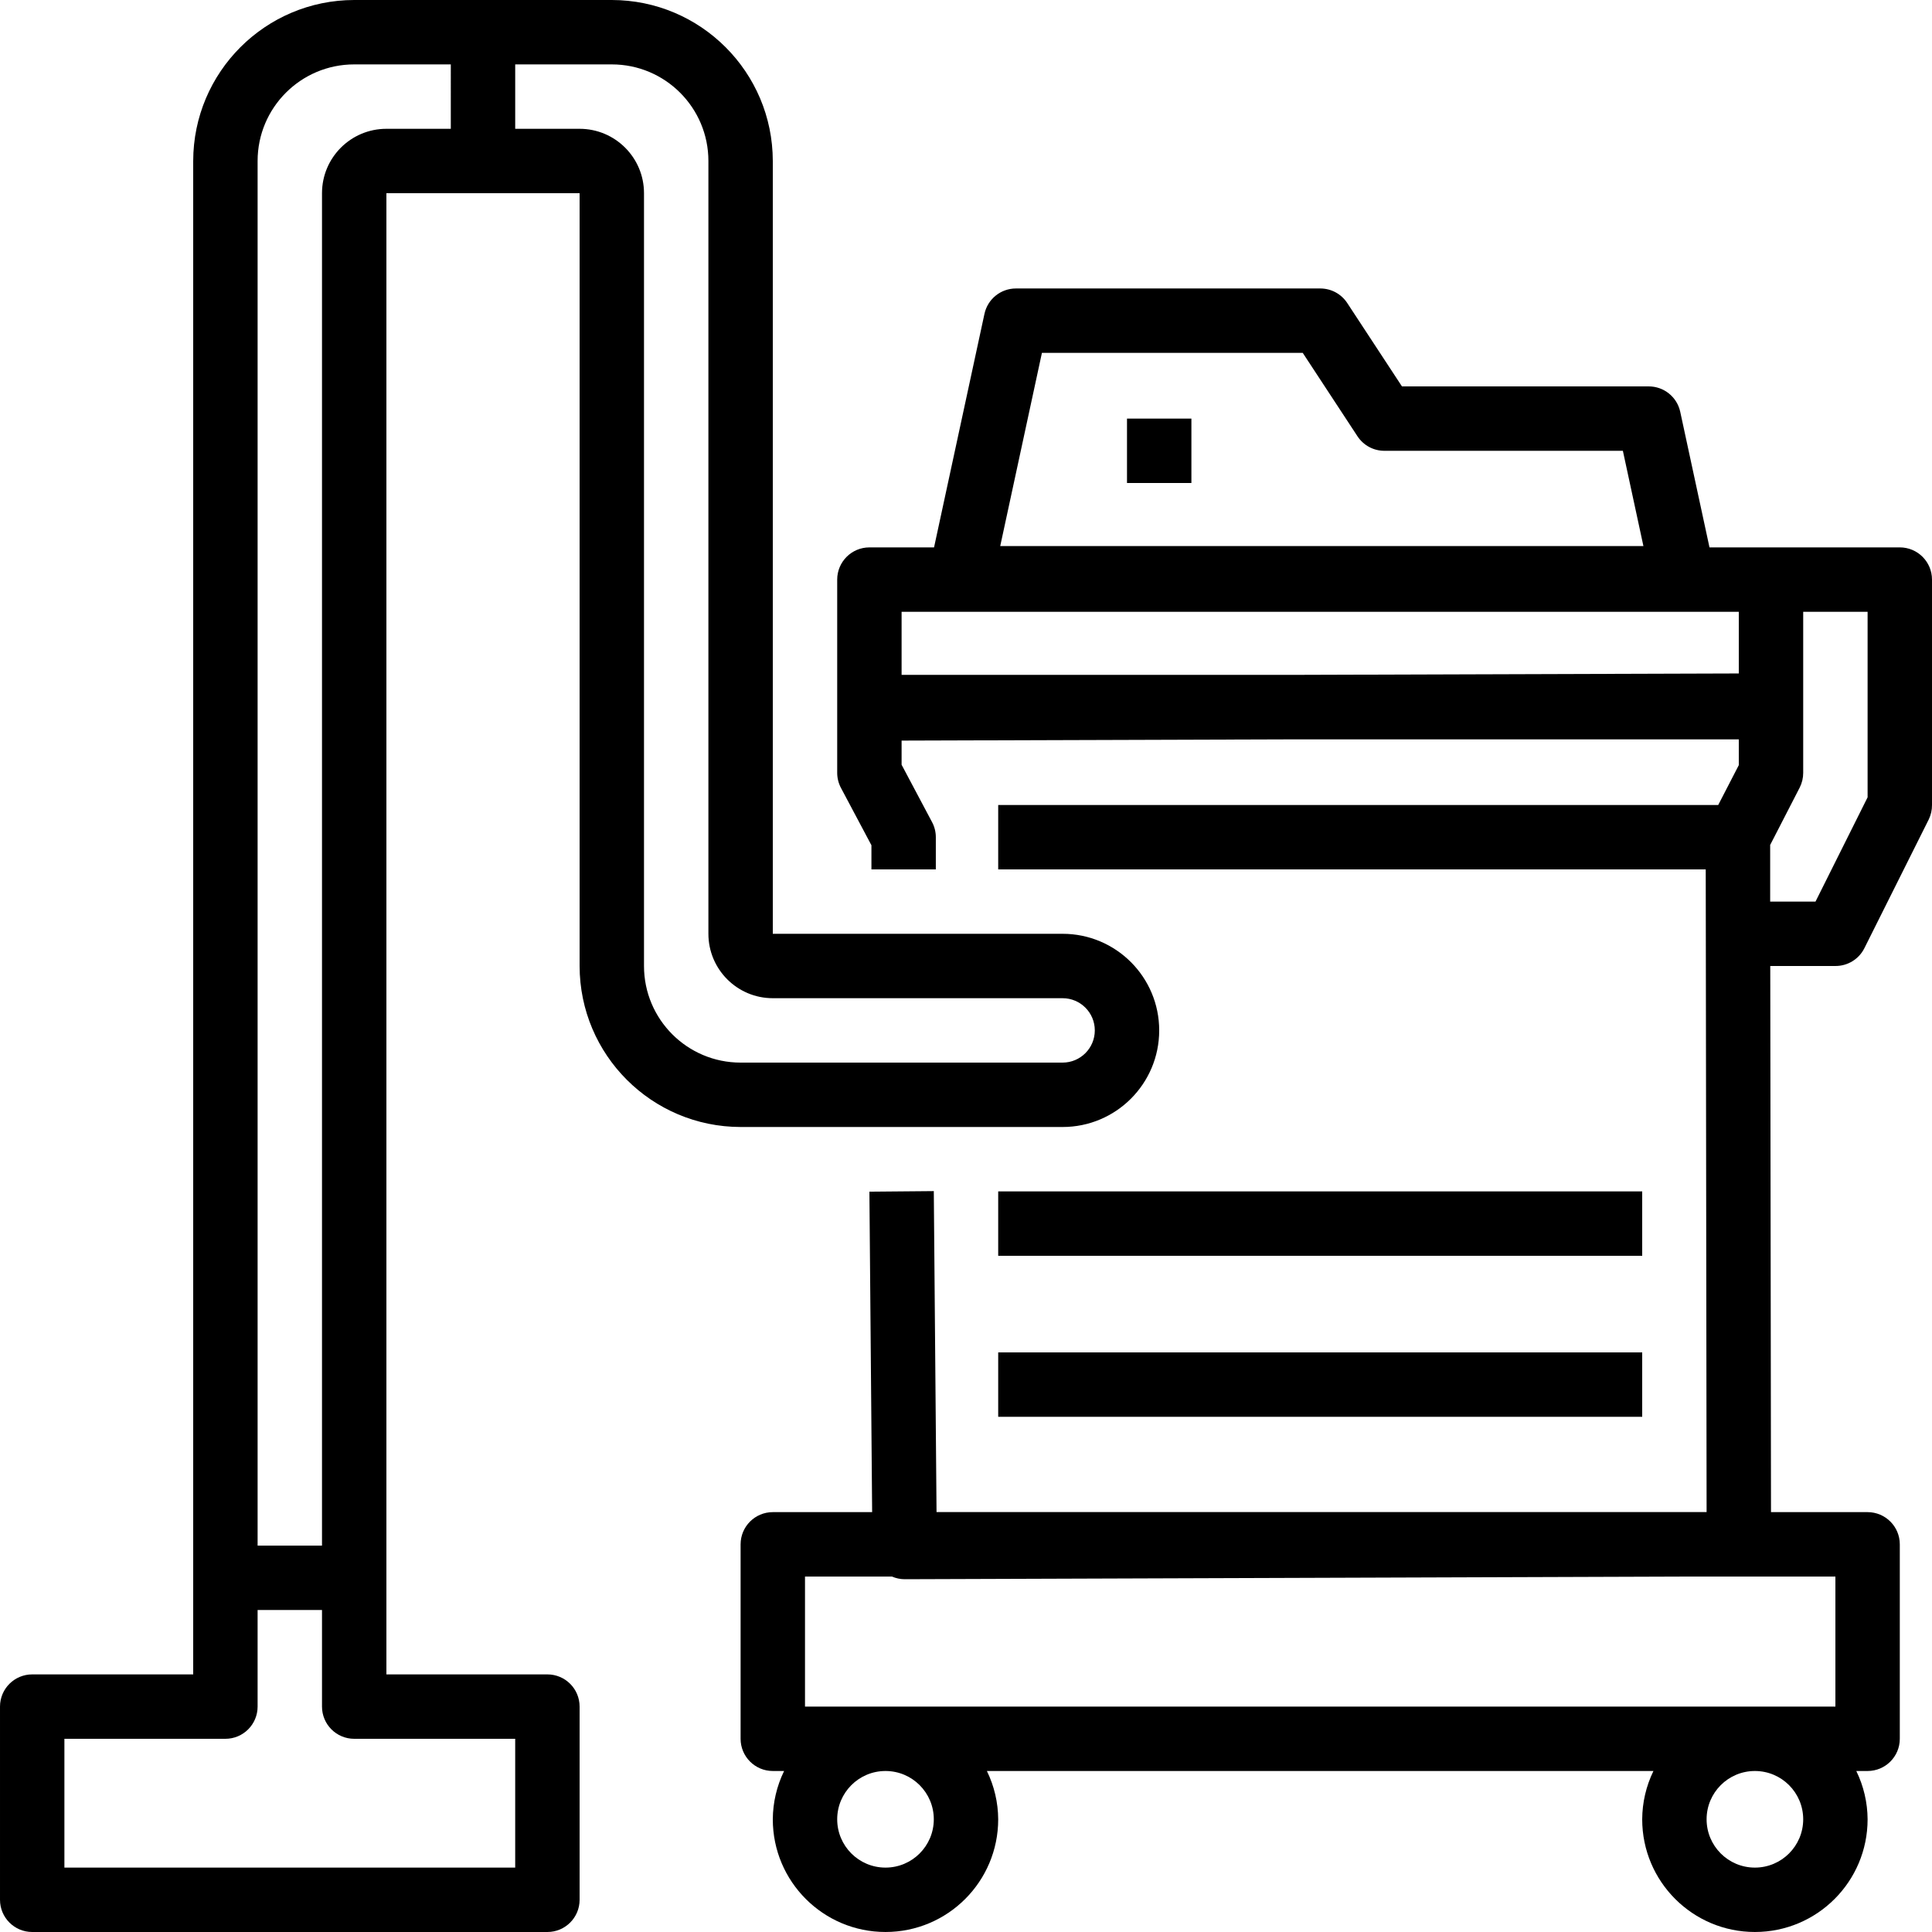
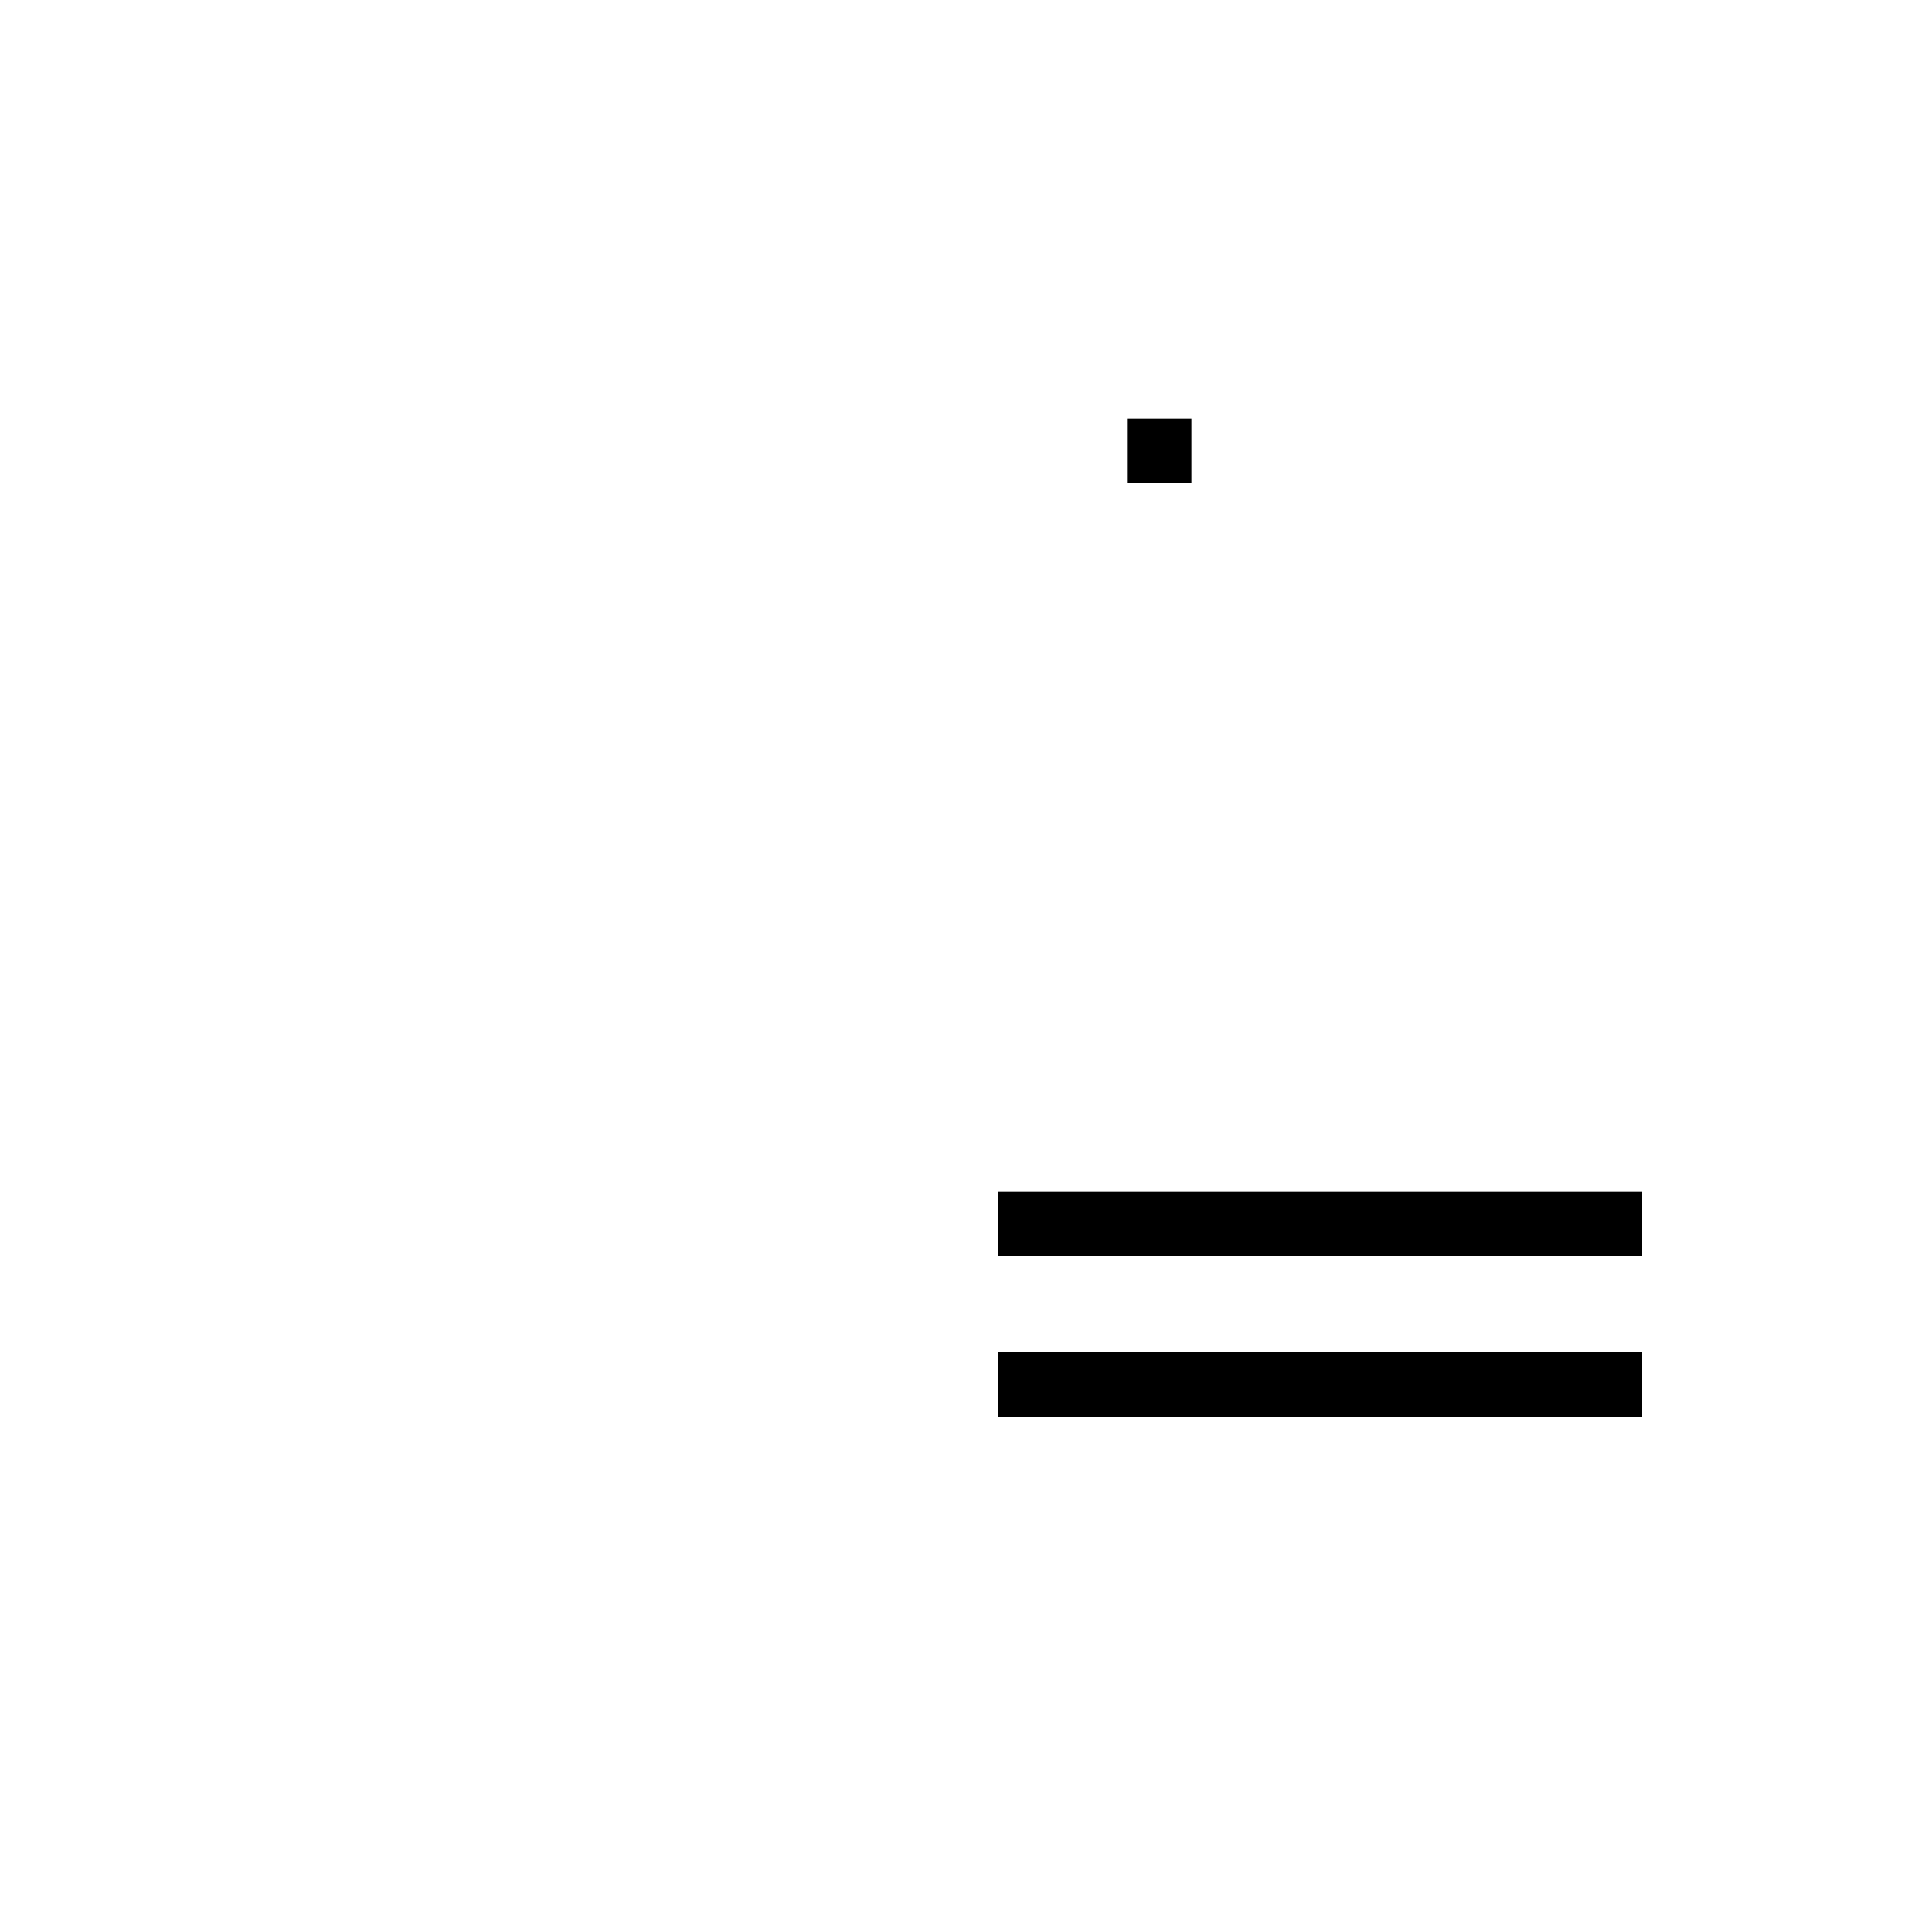
<svg xmlns="http://www.w3.org/2000/svg" height="64px" viewBox="0 0 480 480" width="64px">
-   <path d="m472 136h-47.281l-7.27-33.688c-.797-3.695-4.07-6.324-7.848-6.312h-61.289l-13.602-20.727c-1.48-2.25-3.992-3.602-6.688-3.602h-75.617c-3.77 0-7.027 2.629-7.82 6.312l-12.523 58.016h-16.062c-4.418 0-8 3.582-8 8v31.672.168.176 16c0 1.305.324 2.59.938 3.746l7.566 14.238v6h16v-8c0-1.309-.32-2.598-.938-3.75l-7.566-14.25v-6l96.559-.305h111.441v6.402l-5.113 9.902h-178.887v16h175.785l.215 159.672h-191.32l-.68-79.742-16 .141.68 79.617h-24.68c-4.418 0-8 3.582-8 8v48.312c0 4.418 3.582 8 8 8h2.809c-1.824 3.738-2.785 7.84-2.809 12 0 15.465 12.535 28 28 28s28-12.535 28-28c-.023-4.16-.984-8.262-2.809-12h165.602c-1.82 3.738-2.773 7.84-2.793 12 0 15.465 12.535 28 28 28s28-12.535 28-28c-.023-4.16-.984-8.262-2.809-12h2.809c4.418 0 8-3.582 8-8v-48.312c0-4.418-3.582-8-8-8h-24l-.184-135.688h16.184c3.047.016 5.84-1.699 7.199-4.422l16-32c.539-1.117.812-2.34.801-3.578v-56c0-4.418-3.582-8-8-8zm-213.137-48.328h64.801l13.602 20.727c1.488 2.266 4.023 3.621 6.734 3.602h59.199l5.105 23.672h-159.801zm61.602 80h-96.465v-15.672h208v15.32zm-100.465 296.328c-6.629 0-12-5.371-12-12s5.371-12 12-12 12 5.371 12 12-5.371 12-12 12zm216 0c-6.629 0-12-5.371-12-12s5.371-12 12-12 12 5.371 12 12-5.371 12-12 12zm20-72.312v32.312h-256v-32.312h21.602c.996.434 2.07.66 3.16.664l195.727-.664zm8-193.598-12.945 25.91h-11.262v-14.07l7.344-14.273c.57-1.133.867-2.387.863-3.656v-40h16zm0 0" />
  <path d="m248 336h160v16h-160zm0 0" />
  <path d="m248 296h160v16h-160zm0 0" />
  <path d="m280 104h16v16h-16zm0 0" />
-   <path d="m264 280c13.254 0 24-10.746 24-24s-10.746-24-24-24h-72v-192c-.027-22.082-17.918-39.973-40-40h-64c-22.082.027-39.973 17.918-40 40v376h-40c-4.418 0-8 3.582-8 8v48c0 4.418 3.582 8 8 8h128c4.418 0 8-3.582 8-8v-48c0-4.418-3.582-8-8-8h-40v-368h48v192c.027 22.082 17.918 39.973 40 40zm-136 152v32h-112v-32h40c4.418 0 8-3.582 8-8v-24h16v24c0 4.418 3.582 8 8 8zm-16-400h-16c-8.836 0-16 7.164-16 16v336h-16v-344c0-13.254 10.746-24 24-24h24zm48 208v-192c0-8.836-7.164-16-16-16h-16v-16h24c13.254 0 24 10.746 24 24v192c0 8.836 7.164 16 16 16h72c4.418 0 8 3.582 8 8s-3.582 8-8 8h-80c-13.254 0-24-10.746-24-24zm0 0" />
</svg>